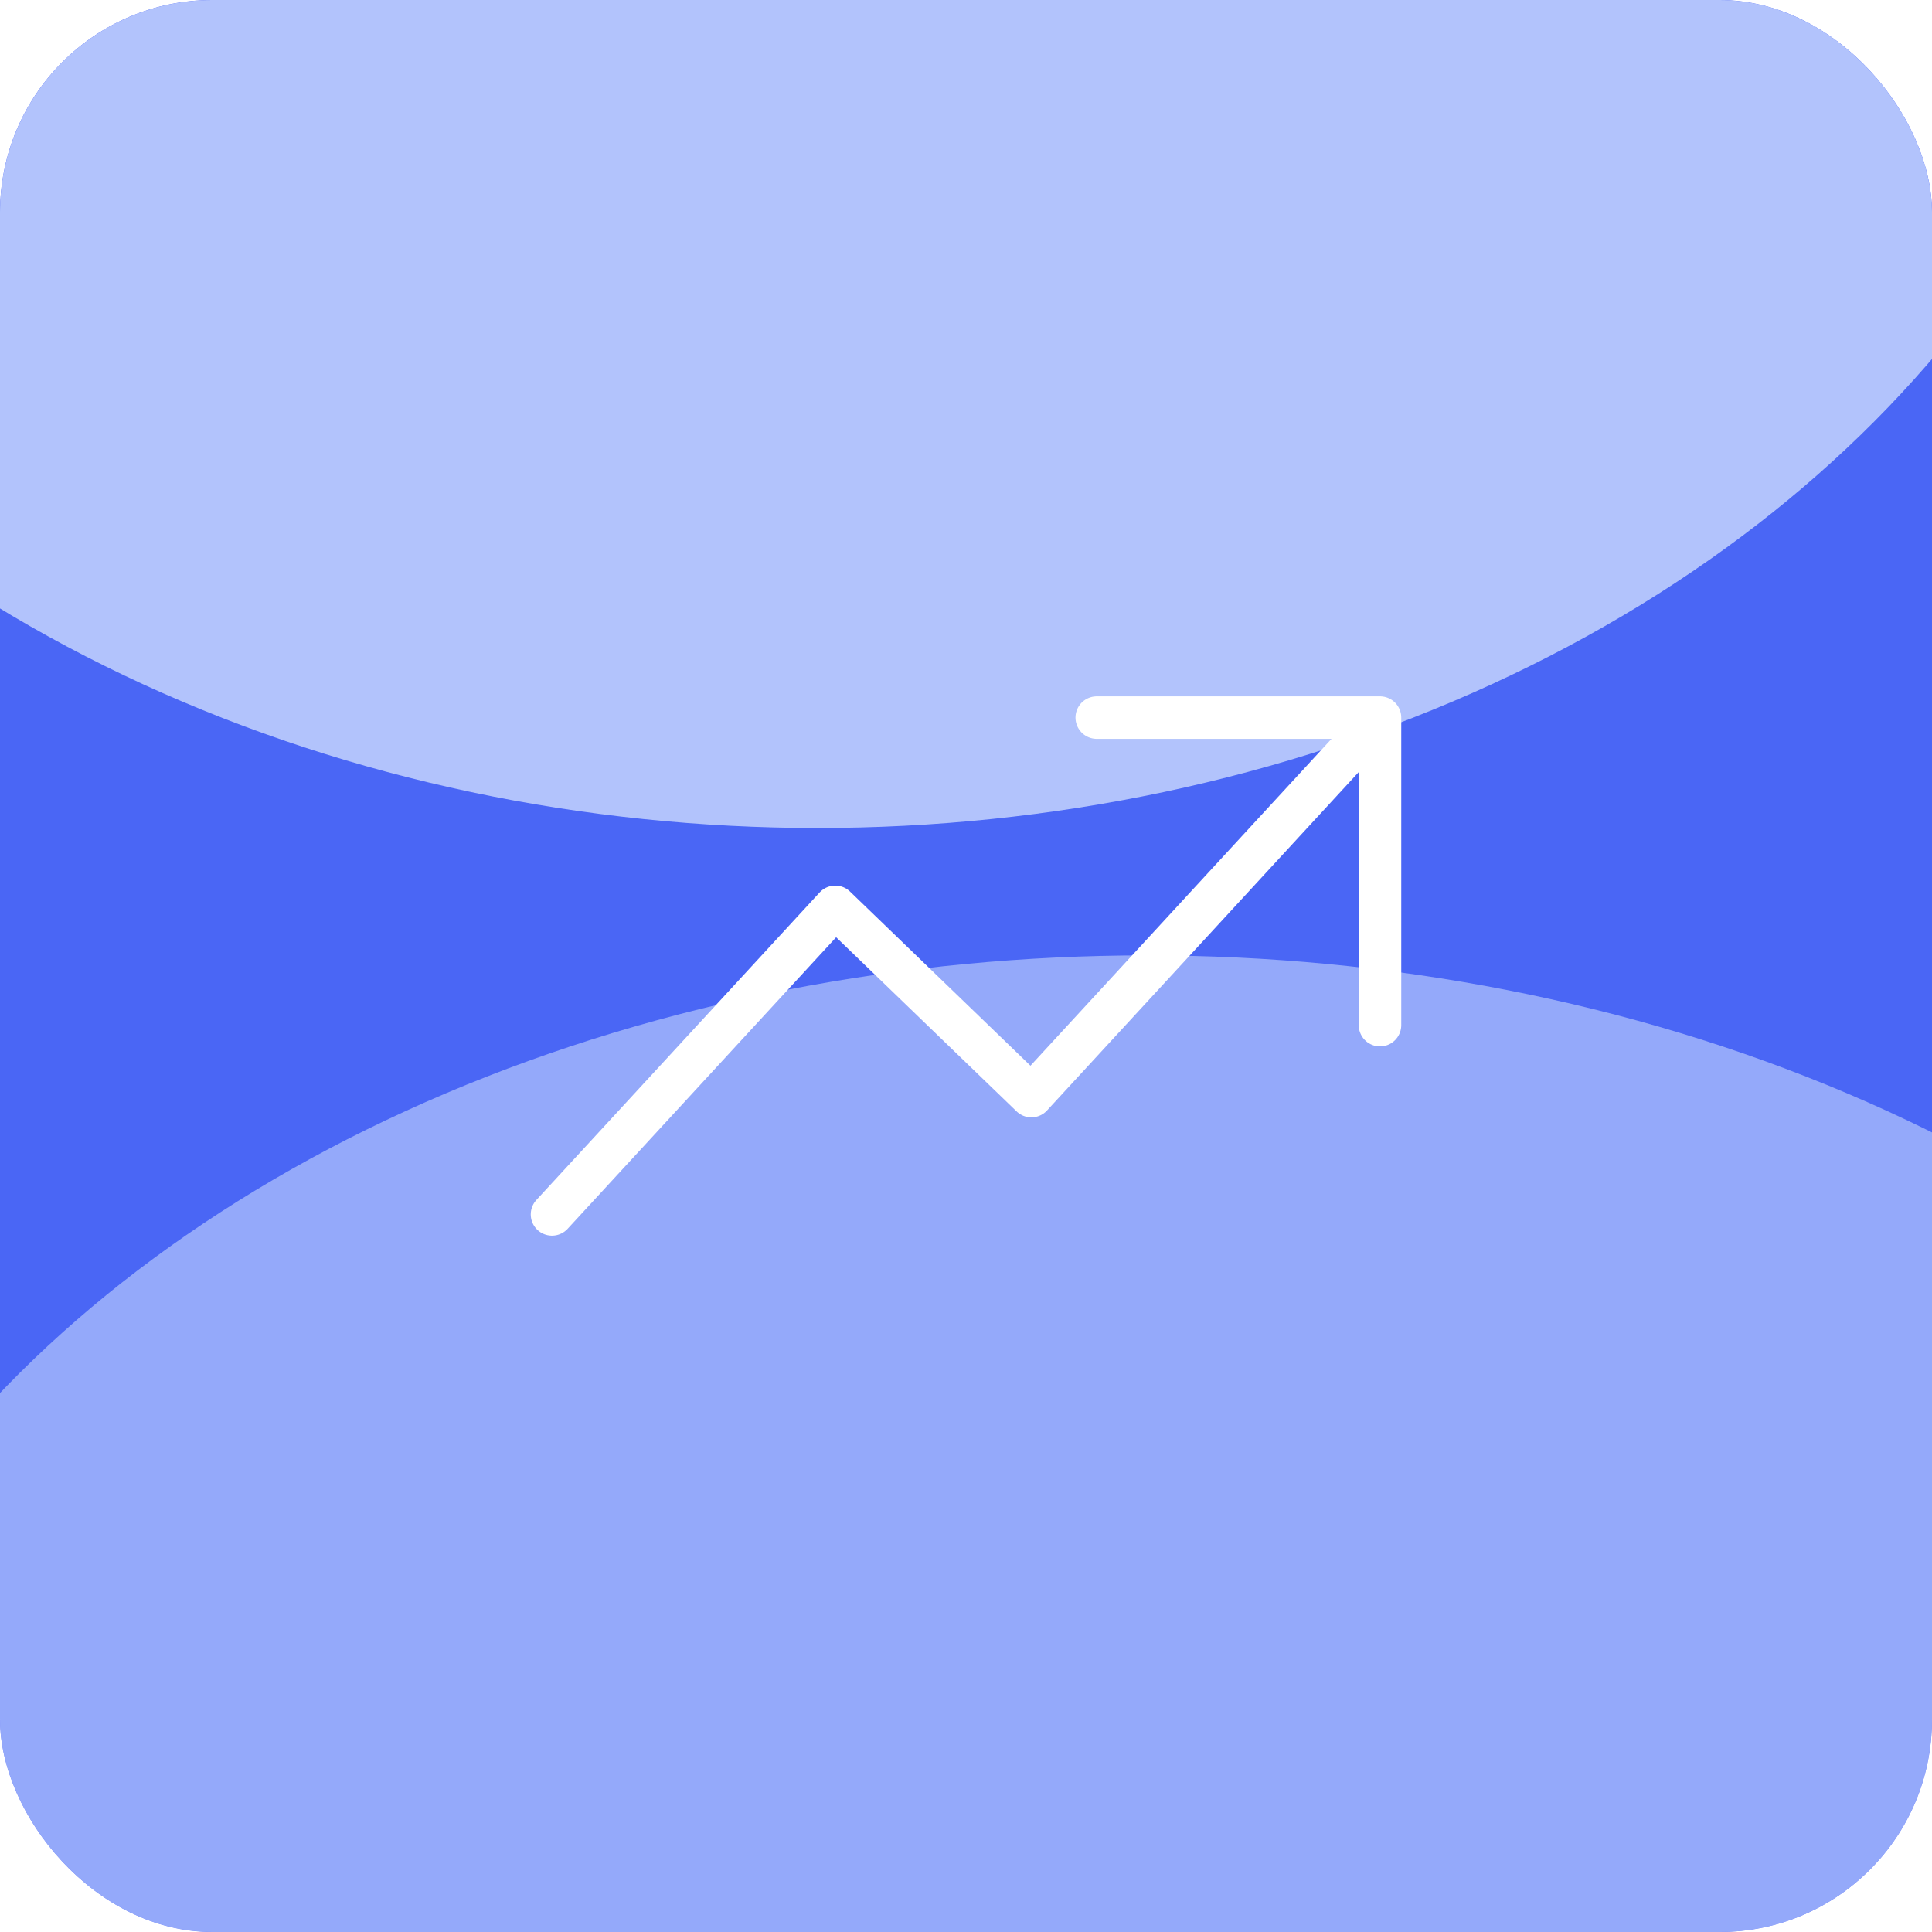
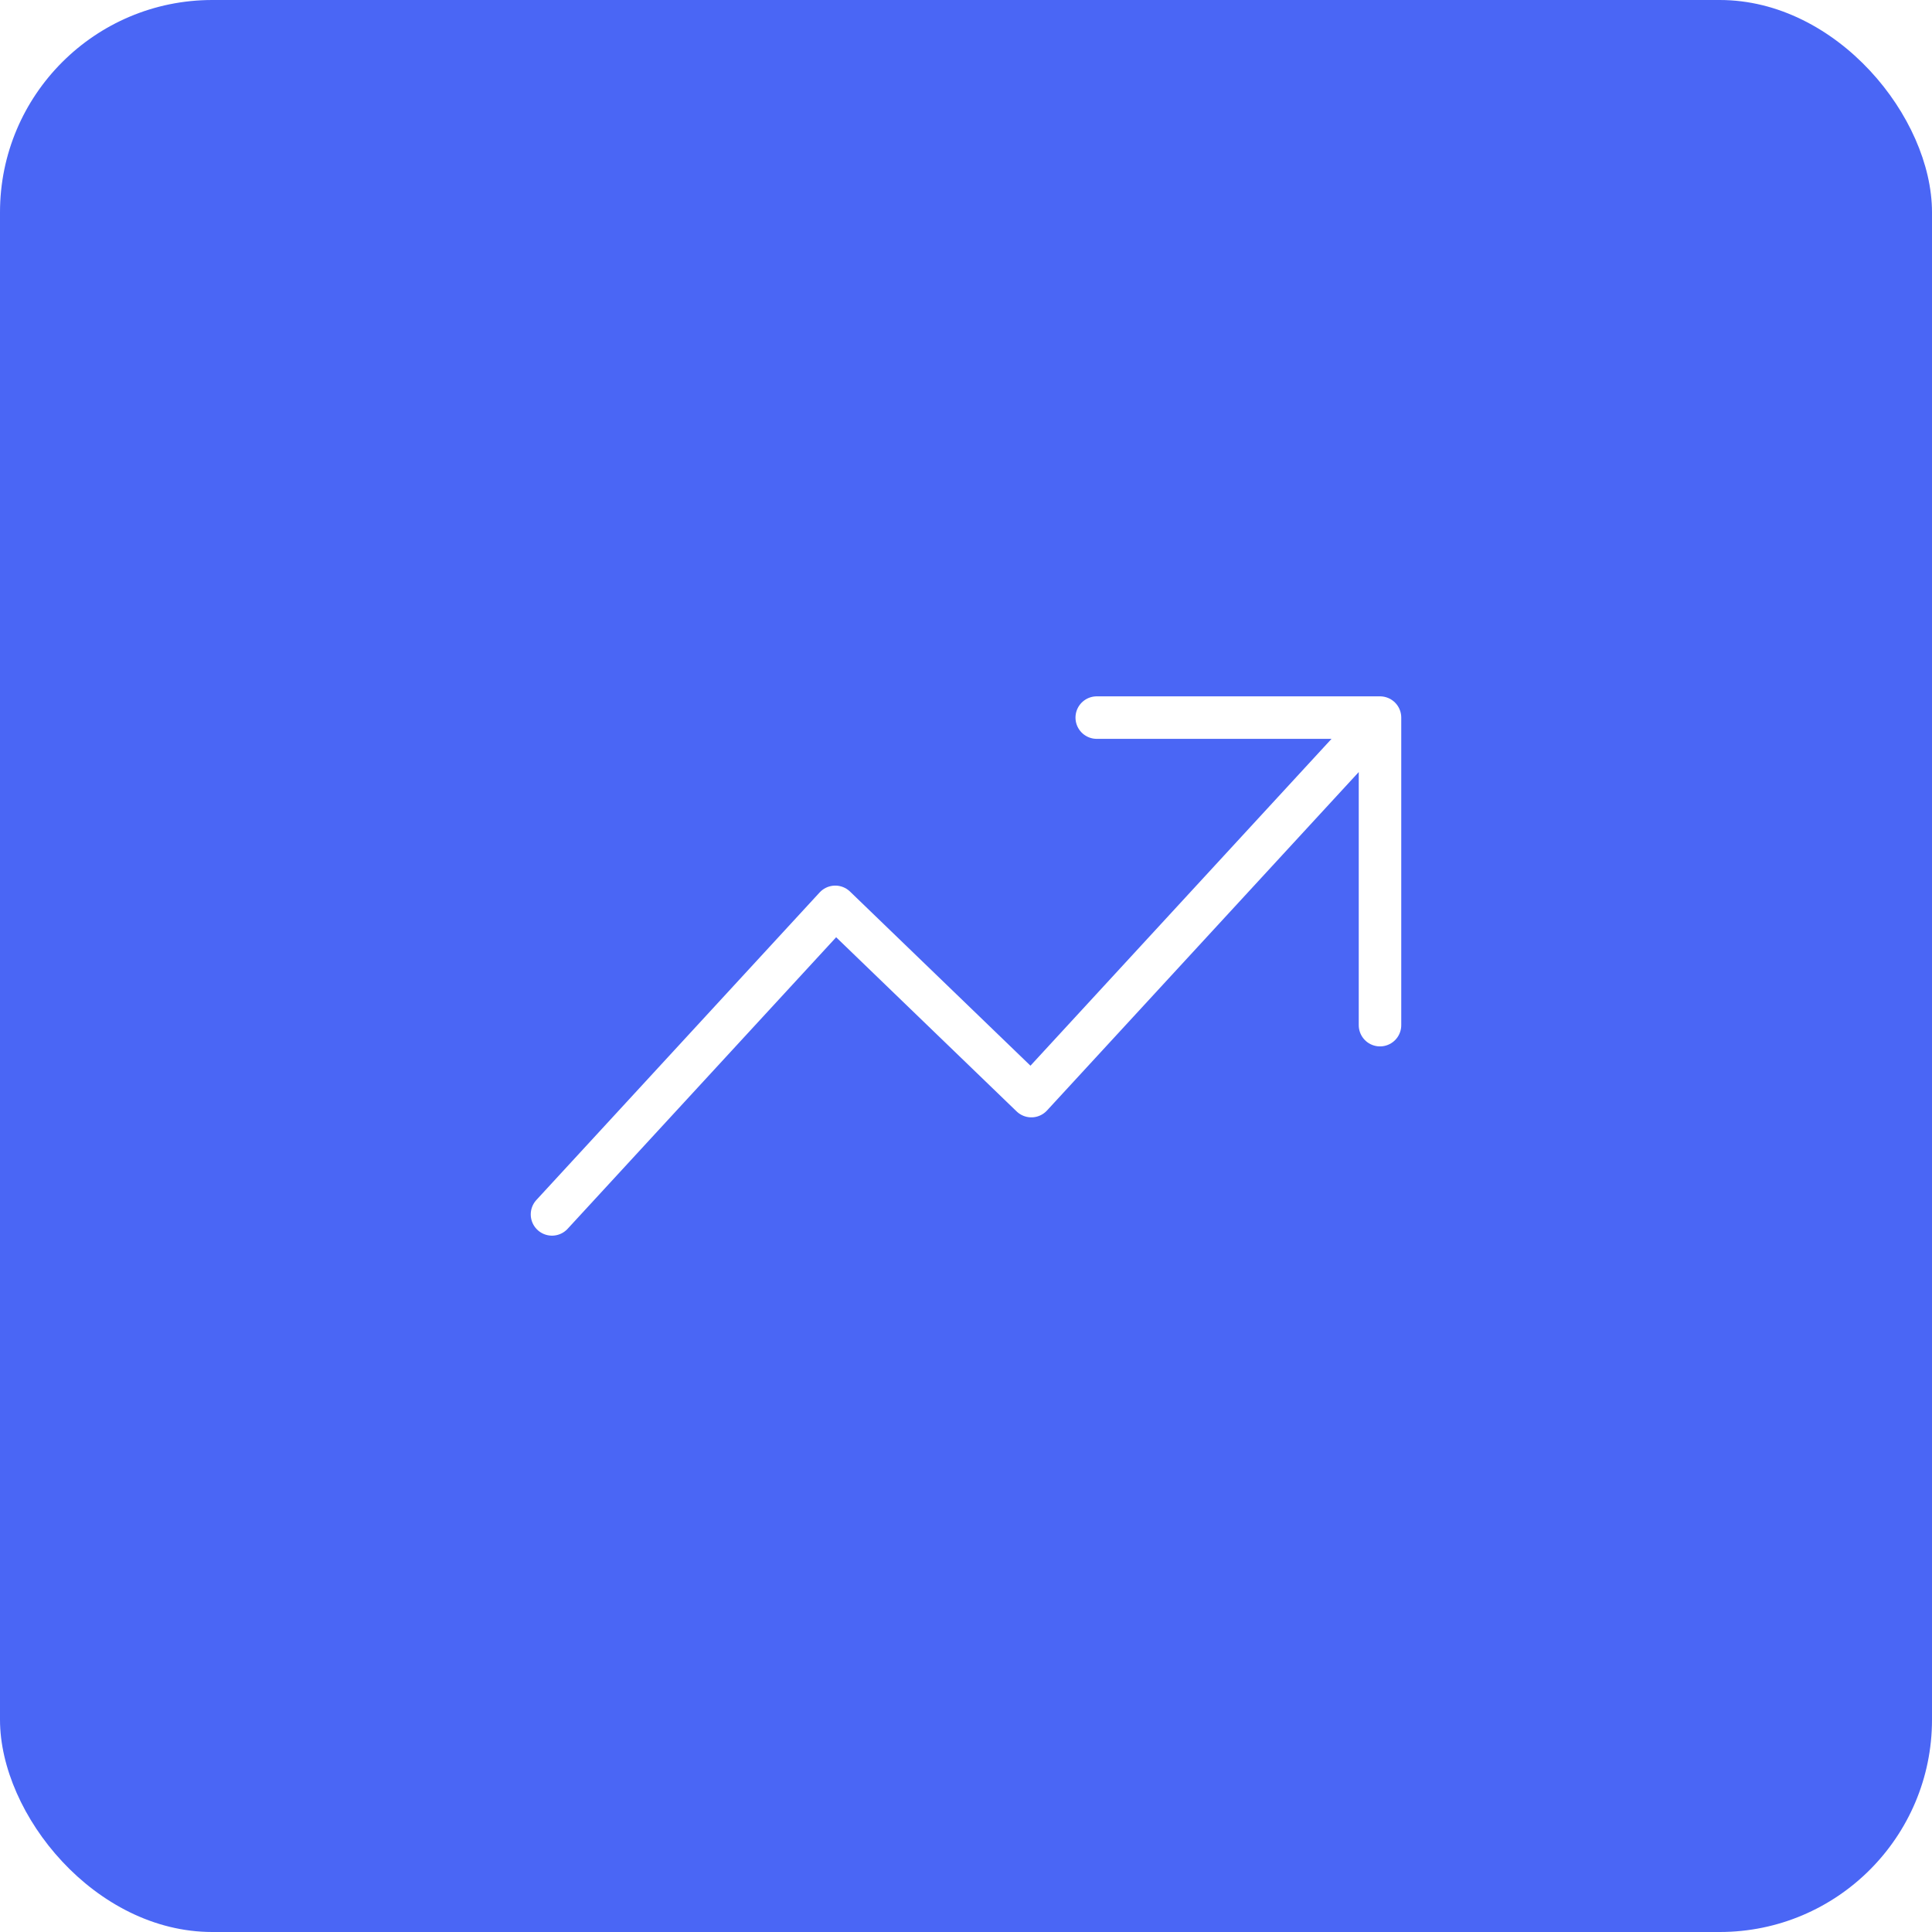
<svg xmlns="http://www.w3.org/2000/svg" width="70" height="70" viewBox="0 0 70 70" fill="none">
  <g clip-path="url(#clip0_358_763)">
    <rect width="70" height="70" rx="7.692" fill="#4A66F5" />
    <g filter="url(#filter0_f_358_763)">
-       <ellipse cx="29.616" cy="-8.846" rx="48.846" ry="38.846" fill="#DFECFF" fill-opacity="0.7" />
-     </g>
+       </g>
    <g filter="url(#filter1_f_358_763)">
-       <ellipse cx="41.538" cy="71.923" rx="50.769" ry="37.308" fill="#DFECFF" fill-opacity="0.5" />
-     </g>
-     <path d="M20 44L30.263 32.857L37.368 39.714L50 26M50 26H39.737M50 26V37.143" stroke="white" stroke-width="1.54" stroke-linecap="round" stroke-linejoin="round" />
+       </g>
+     <path d="M20 44L30.263 32.857L37.368 39.714L50 26H39.737M50 26V37.143" stroke="white" stroke-width="1.54" stroke-linecap="round" stroke-linejoin="round" />
  </g>
  <defs>
    <filter id="filter0_f_358_763" x="-57.692" y="-86.154" width="174.615" height="154.615" filterUnits="userSpaceOnUse" color-interpolation-filters="sRGB">
      <feFlood flood-opacity="0" result="BackgroundImageFix" />
      <feBlend mode="normal" in="SourceGraphic" in2="BackgroundImageFix" result="shape" />
      <feGaussianBlur stdDeviation="19.231" result="effect1_foregroundBlur_358_763" />
    </filter>
    <filter id="filter1_f_358_763" x="-47.692" y="-3.846" width="178.462" height="151.538" filterUnits="userSpaceOnUse" color-interpolation-filters="sRGB">
      <feFlood flood-opacity="0" result="BackgroundImageFix" />
      <feBlend mode="normal" in="SourceGraphic" in2="BackgroundImageFix" result="shape" />
      <feGaussianBlur stdDeviation="19.231" result="effect1_foregroundBlur_358_763" />
    </filter>
    <clipPath id="clip0_358_763">
      <rect width="70" height="70" rx="7.692" fill="white" />
    </clipPath>
  </defs>
</svg>